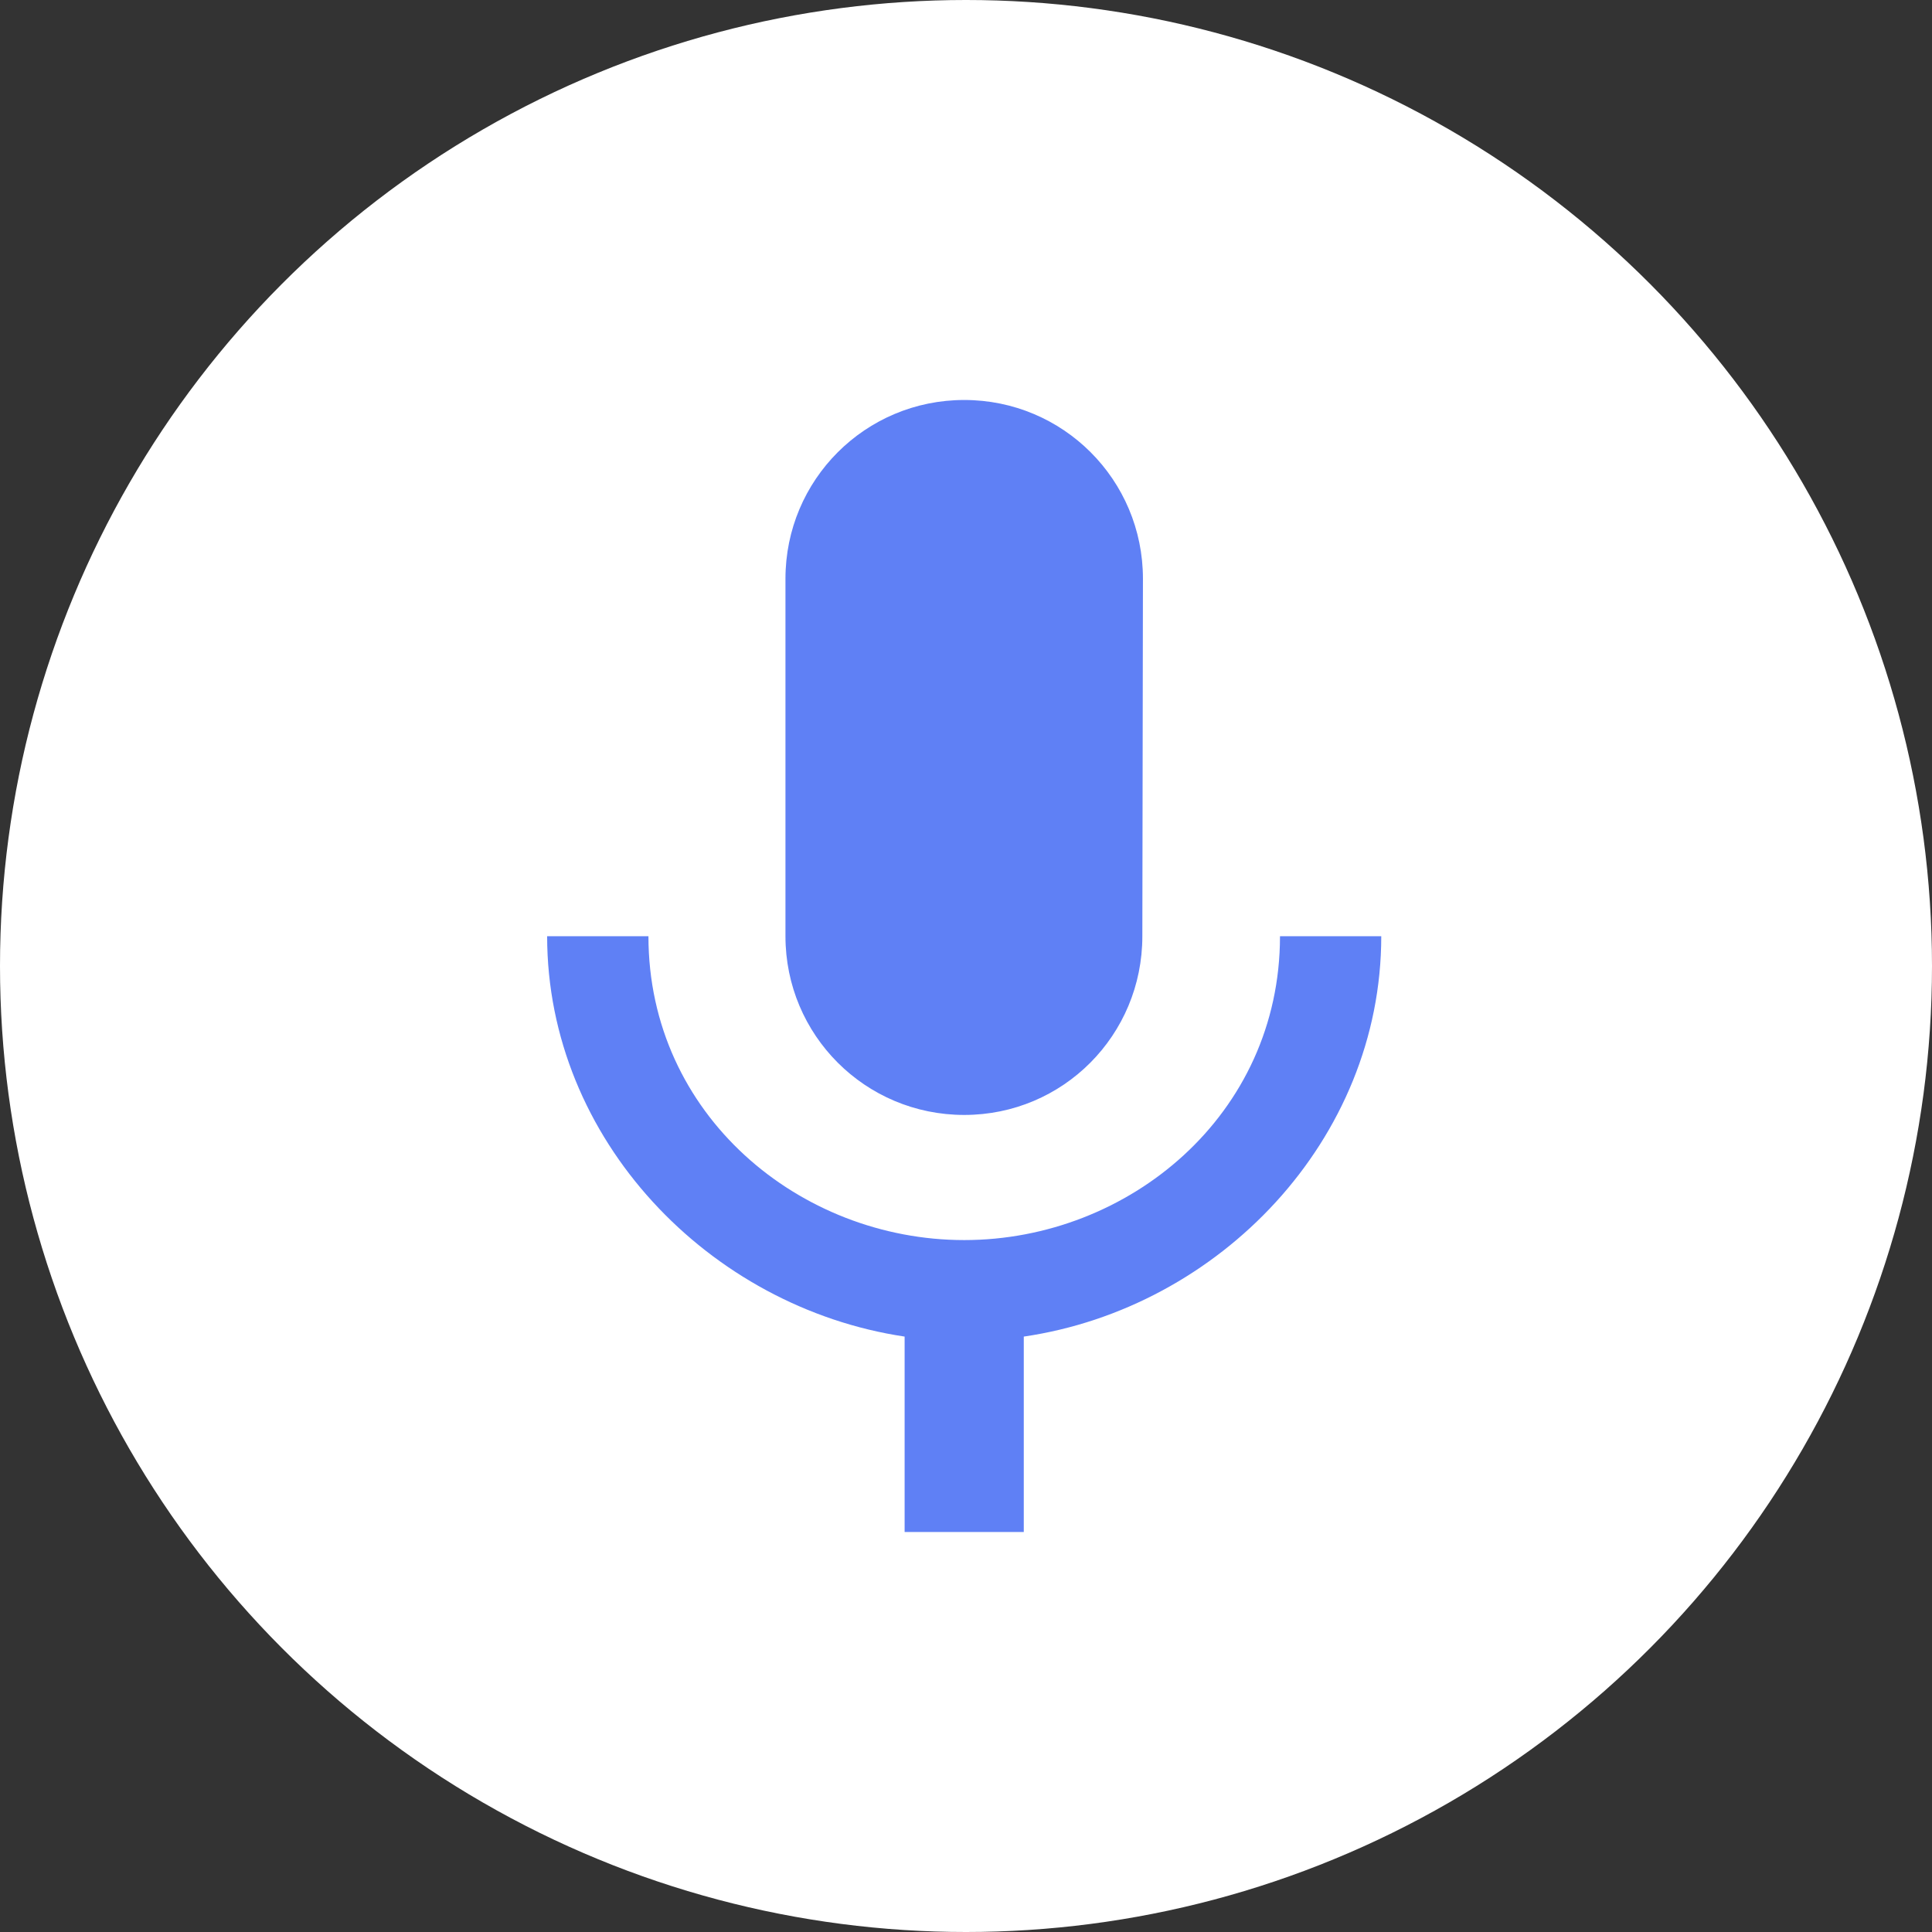
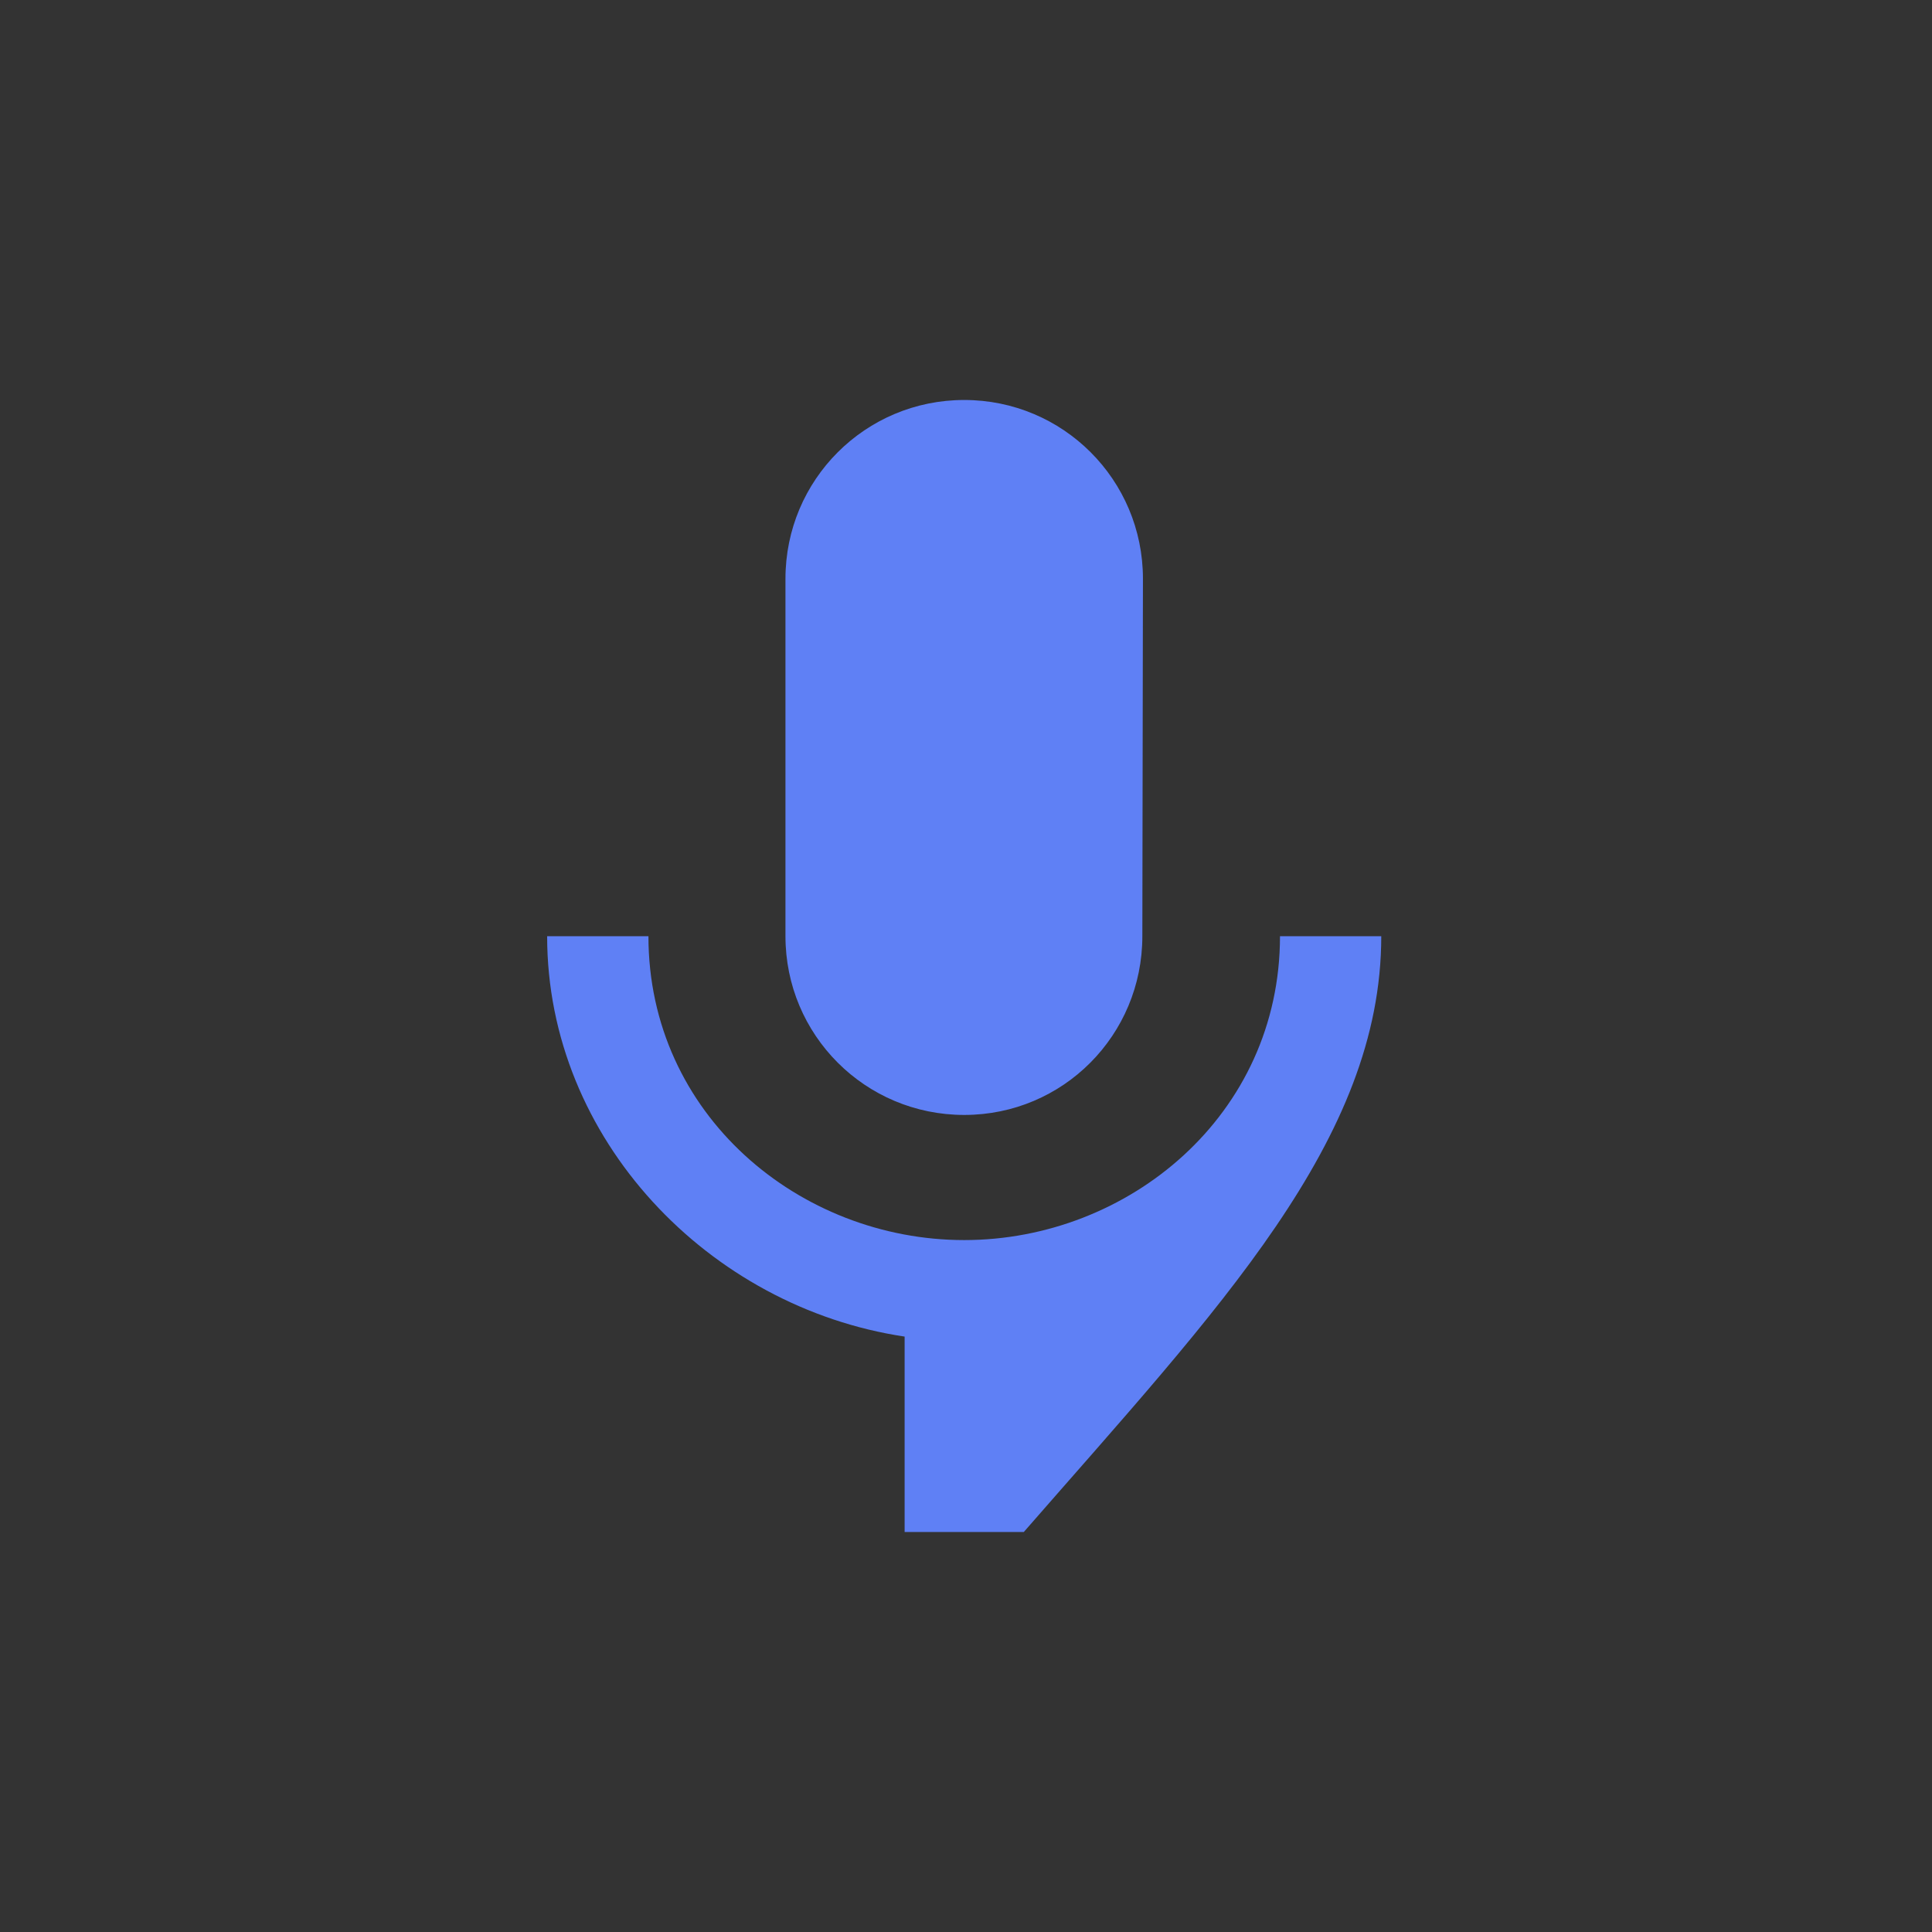
<svg xmlns="http://www.w3.org/2000/svg" width="65" height="65" viewBox="0 0 65 65" fill="none">
  <rect x="0" y="0" width="65" height="65" fill="#333333" stroke="none" />
-   <circle cx="32.5" cy="32.5" r="32.5" fill="white" />
-   <path d="M32.44 37.511C35.767 37.511 38.433 34.825 38.433 31.498L38.453 19.471C38.453 16.143 35.767 13.457 32.44 13.457C29.112 13.457 26.426 16.143 26.426 19.471V31.498C26.426 34.825 29.112 37.511 32.44 37.511ZM43.064 31.498C43.064 37.511 37.972 41.721 32.44 41.721C26.907 41.721 21.816 37.511 21.816 31.498H18.408C18.408 38.333 23.86 43.986 30.435 44.968V51.543H34.444V44.968C41.019 44.006 46.471 38.353 46.471 31.498H43.064Z" fill="#5F80F5" />
+   <path d="M32.44 37.511C35.767 37.511 38.433 34.825 38.433 31.498L38.453 19.471C38.453 16.143 35.767 13.457 32.44 13.457C29.112 13.457 26.426 16.143 26.426 19.471V31.498C26.426 34.825 29.112 37.511 32.44 37.511ZM43.064 31.498C43.064 37.511 37.972 41.721 32.44 41.721C26.907 41.721 21.816 37.511 21.816 31.498H18.408C18.408 38.333 23.86 43.986 30.435 44.968V51.543H34.444C41.019 44.006 46.471 38.353 46.471 31.498H43.064Z" fill="#5F80F5" />
</svg>